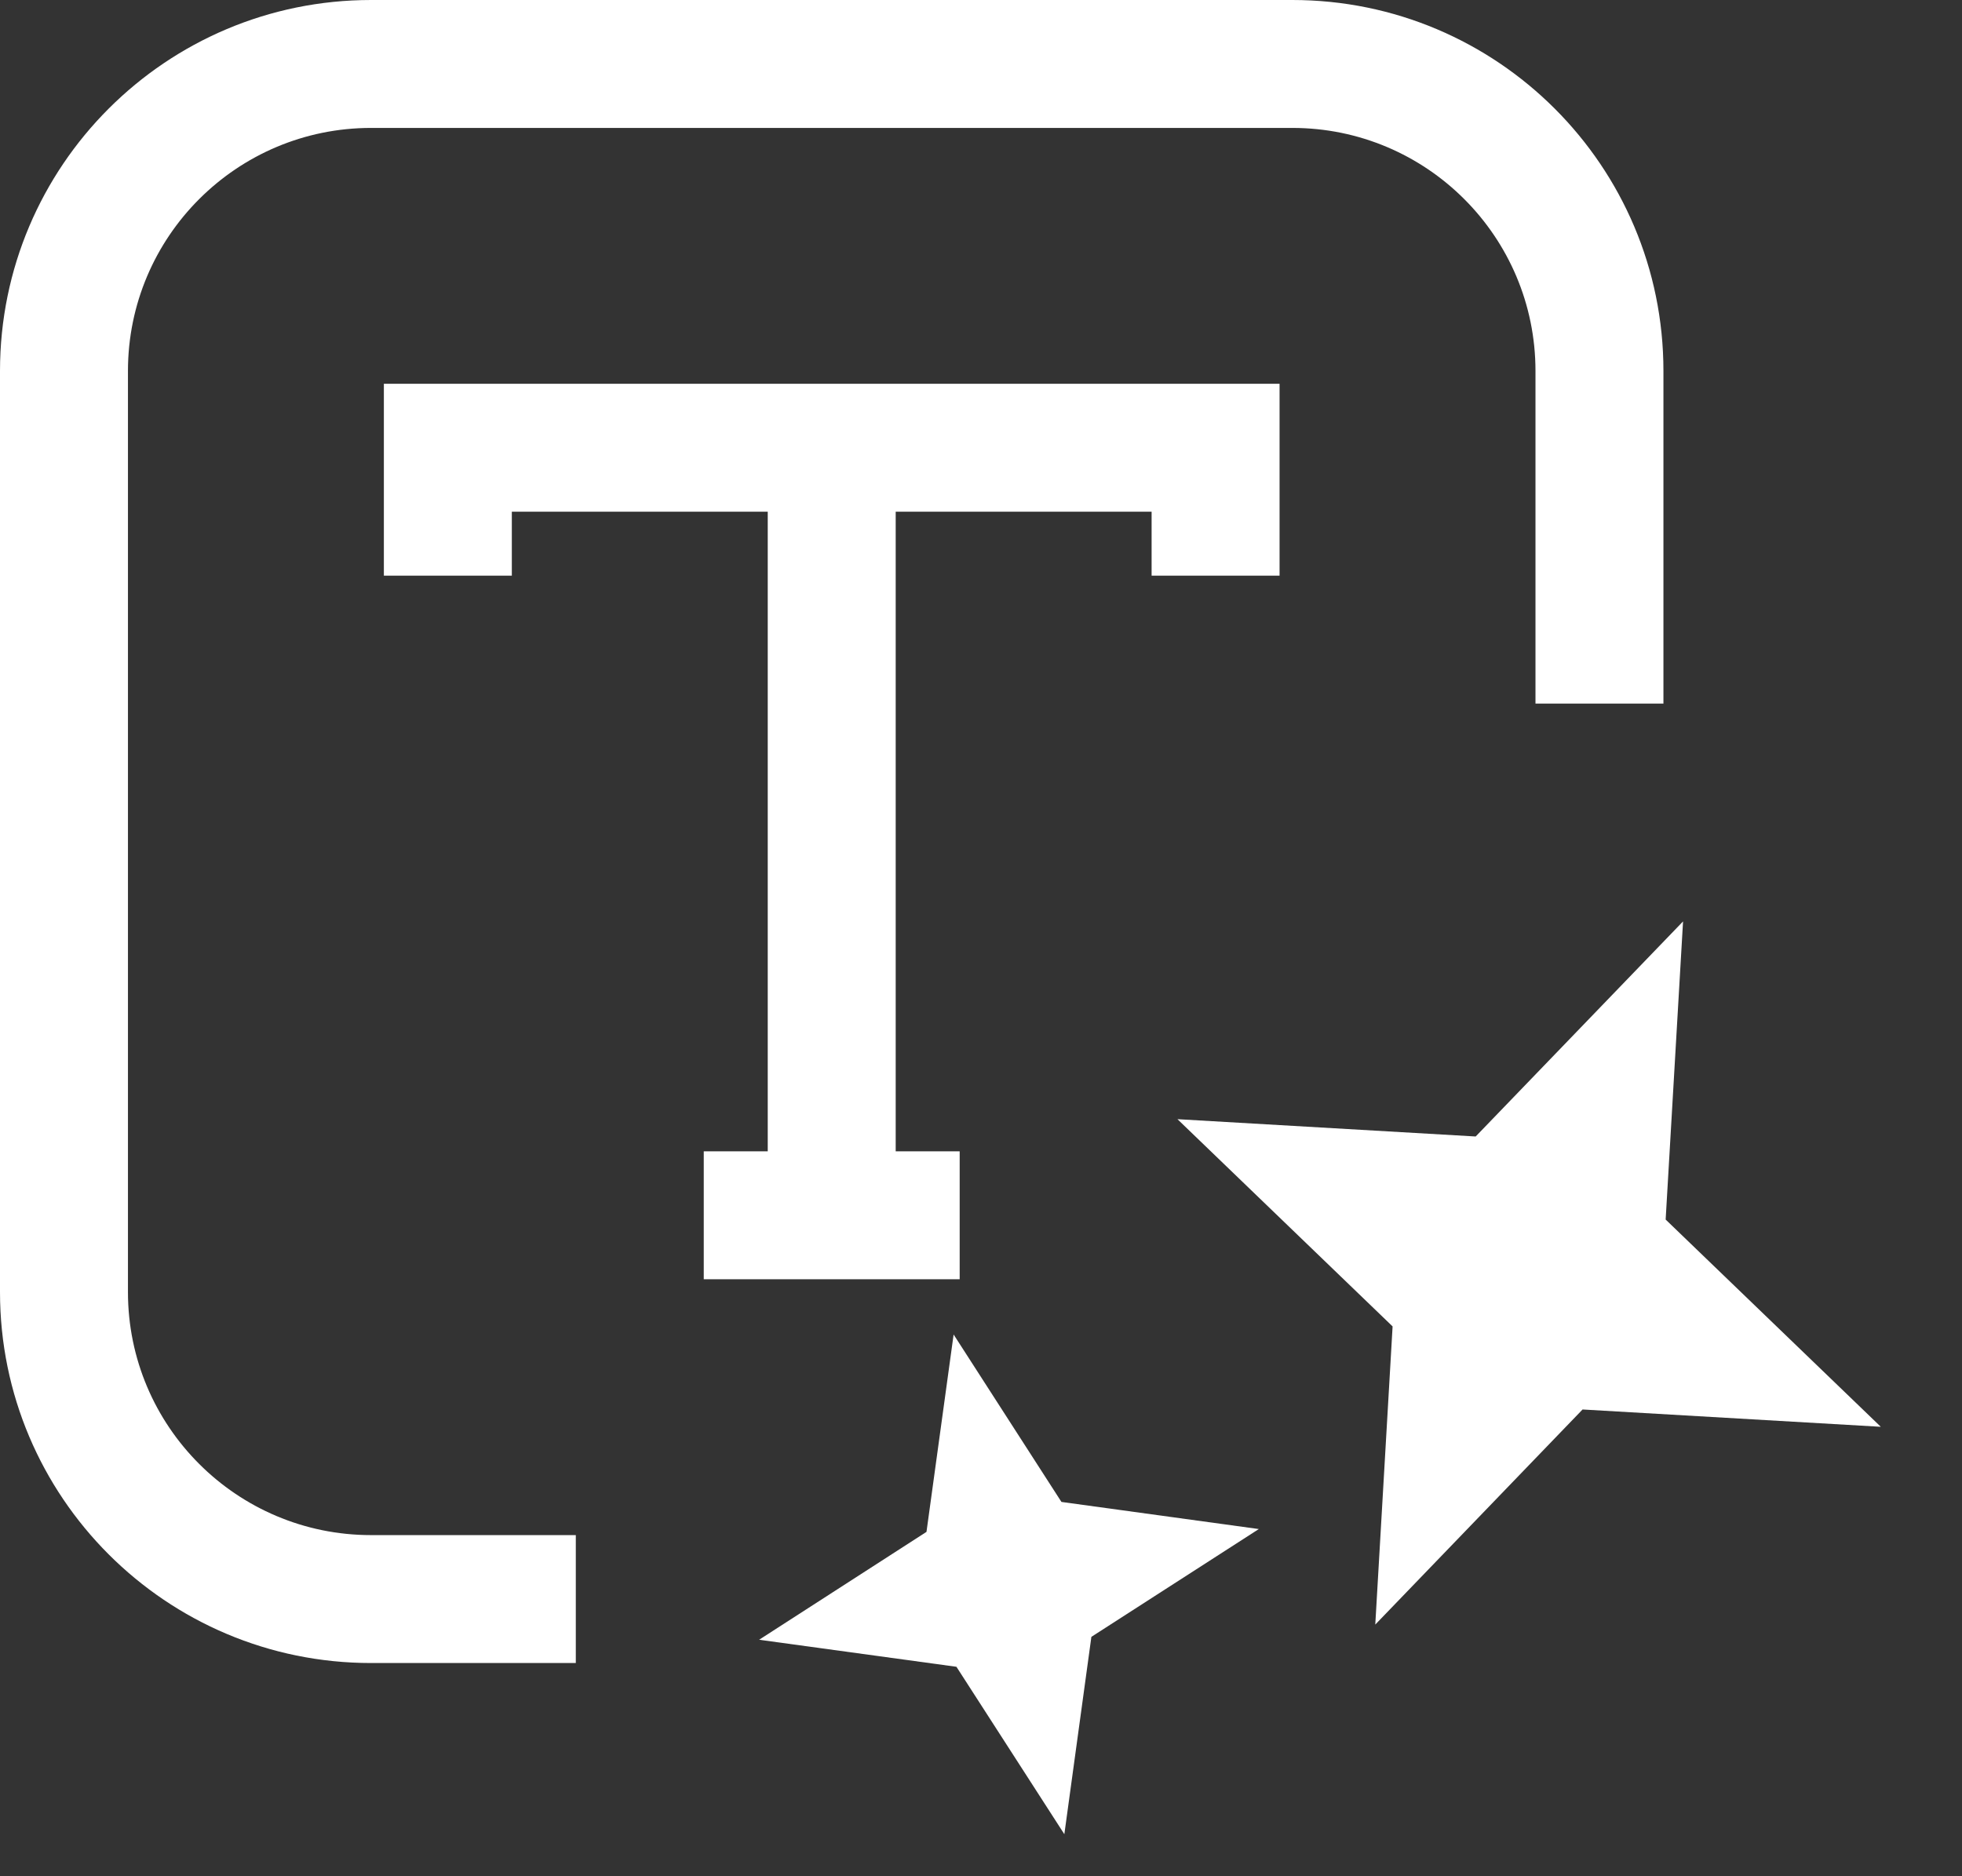
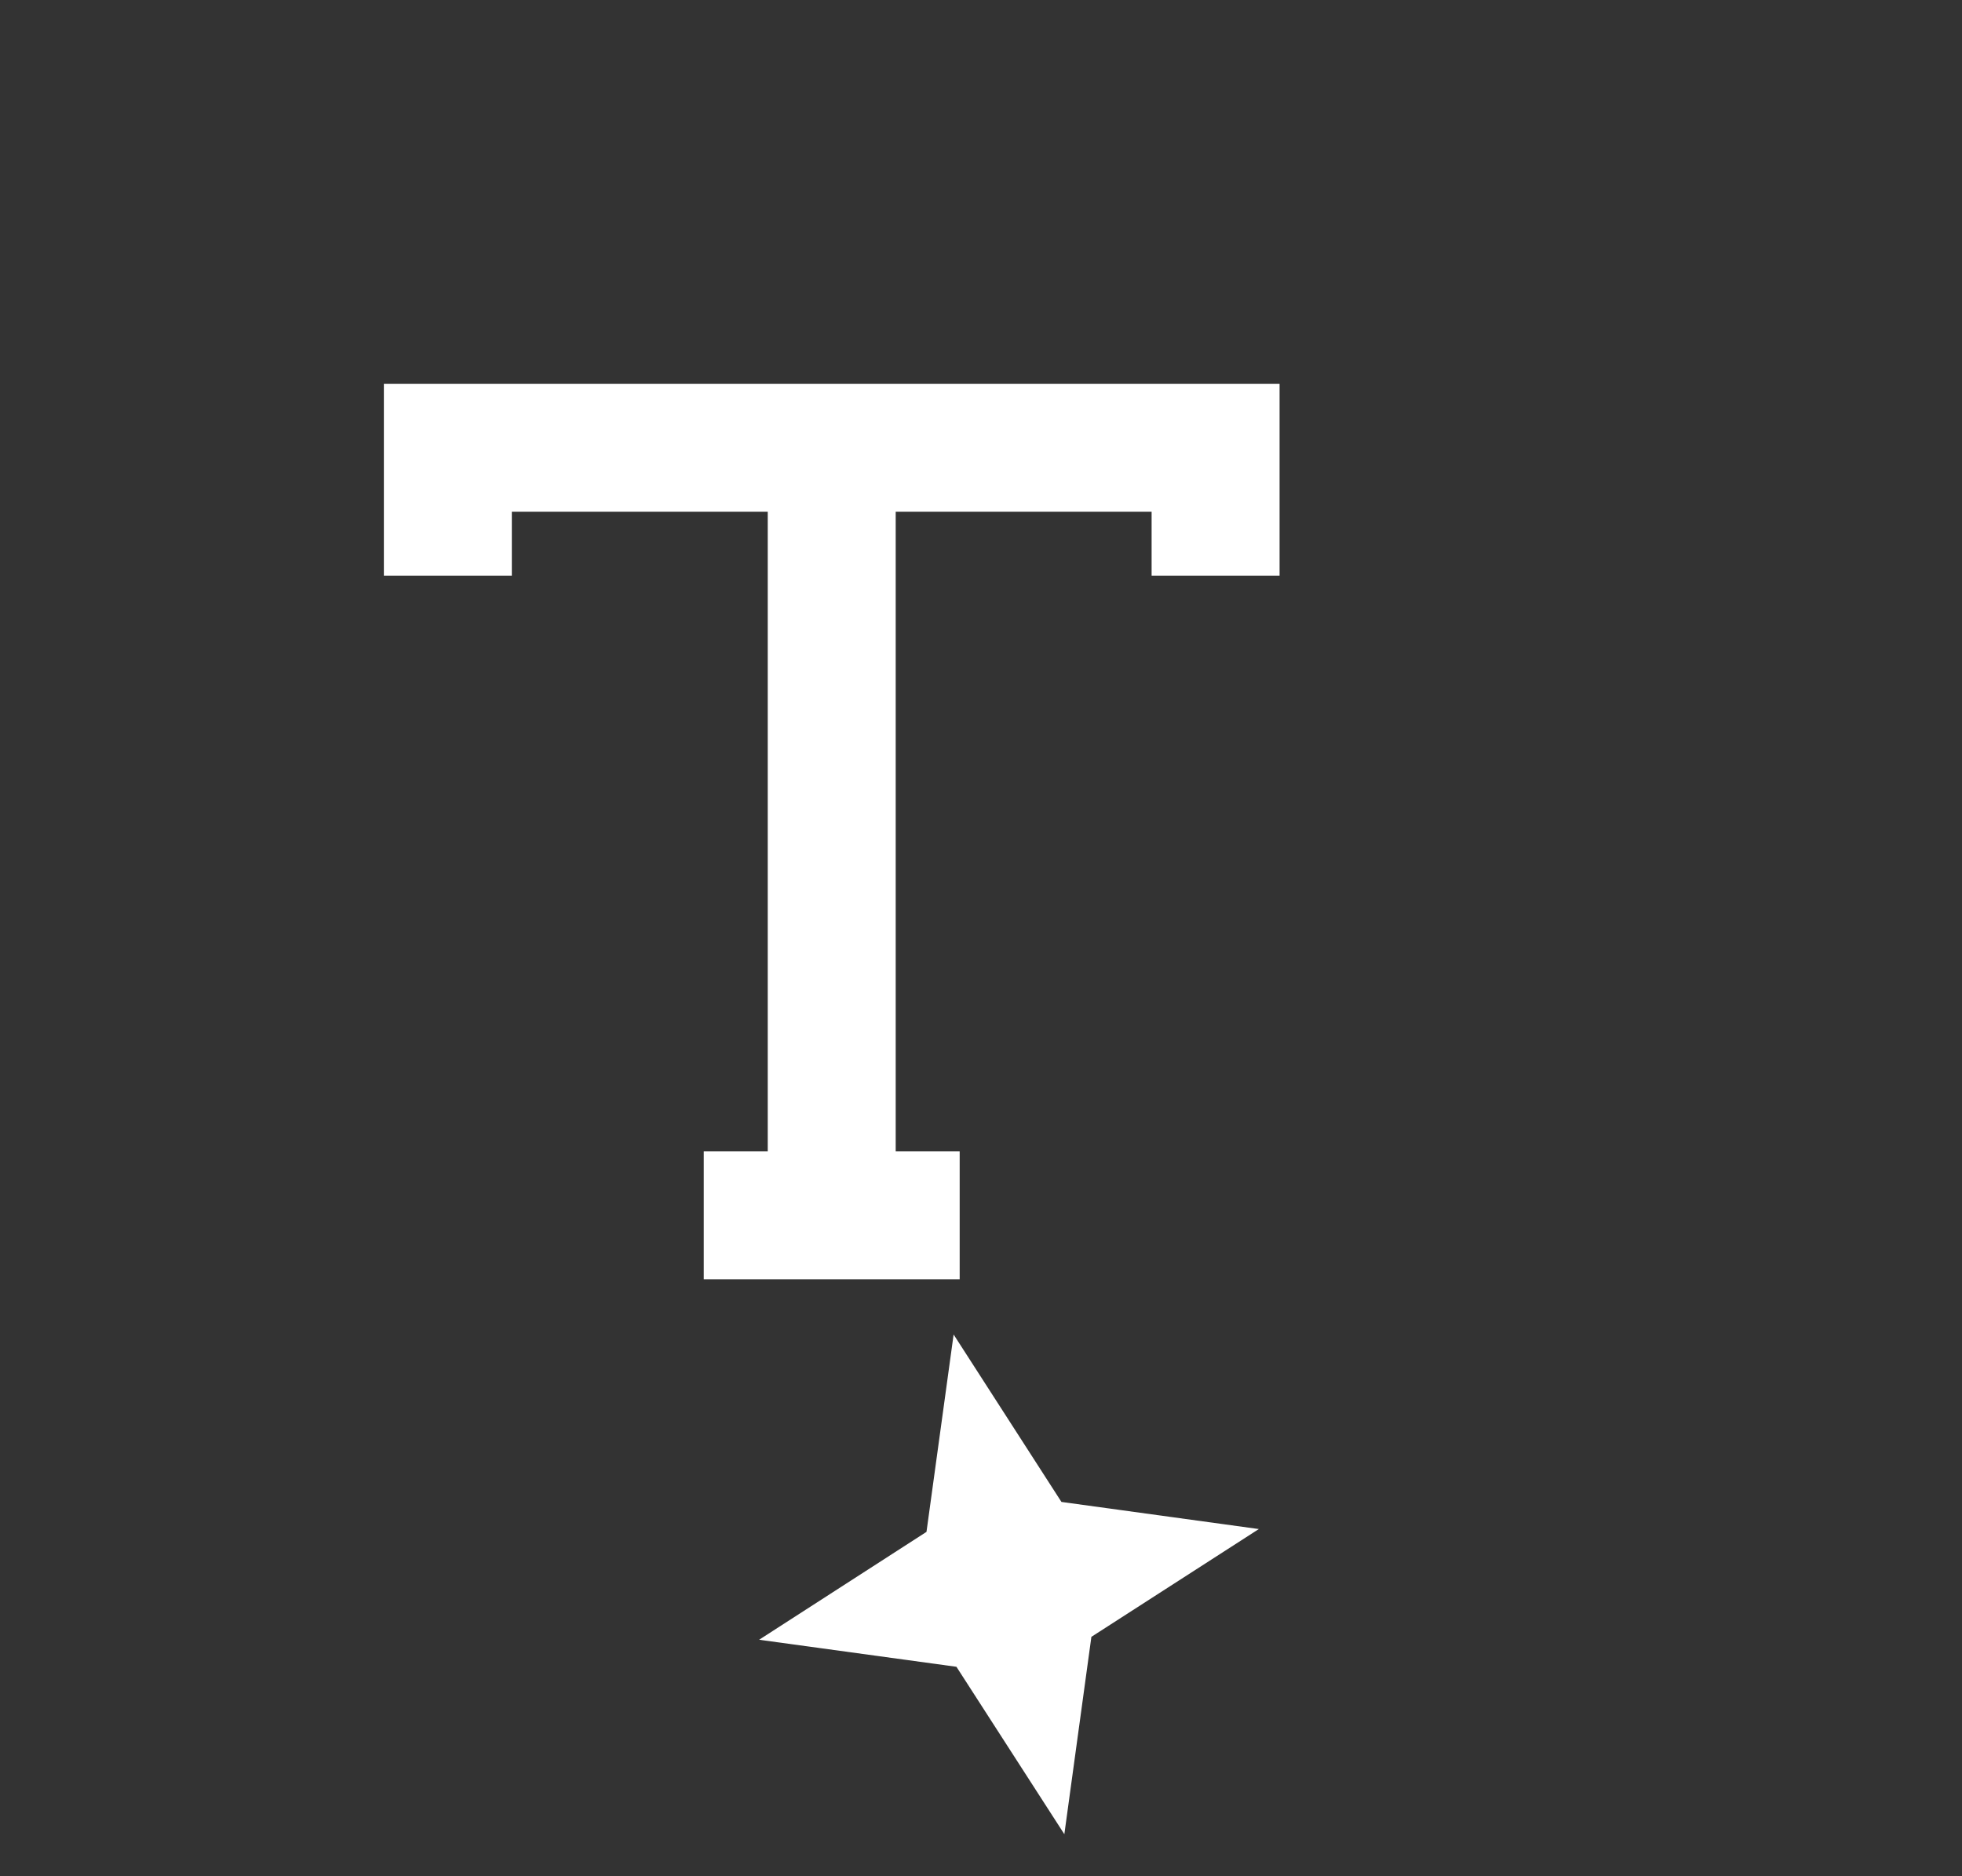
<svg xmlns="http://www.w3.org/2000/svg" fill="none" height="100%" overflow="visible" preserveAspectRatio="none" style="display: block;" viewBox="0 0 23 22" width="100%">
  <rect x="0" y="0" width="23" height="22" fill="#333333" stroke="none" />
  <g id="Vector">
    <path d="M12.443 17.611L14.757 17.929L12.794 19.193L12.477 21.507L11.212 19.544L8.899 19.227L10.861 17.962L11.179 15.648L12.443 17.611Z" fill="white" style="fill:white;fill-opacity:1;" />
-     <path d="M15.15 0C17.552 0 19.5 1.947 19.5 4.35V8.25H18V4.35C18 2.776 16.724 1.5 15.15 1.5H4.35C2.776 1.5 1.5 2.776 1.5 4.35V15.15C1.5 16.724 2.776 18 4.35 18H6.75V19.5H4.35C1.947 19.5 0 17.552 0 15.15V4.35C0 1.947 1.947 0 4.35 0H15.15Z" fill="white" style="fill:white;fill-opacity:1;" />
-     <path d="M19.526 14.3L22.048 16.73L18.552 16.527L16.122 19.049L16.325 15.553L13.803 13.123L17.299 13.326L19.73 10.804L19.526 14.3Z" fill="white" style="fill:white;fill-opacity:1;" />
-     <path d="M15 6.75H13.5V6H10.5V13.5H11.25V15H8.25V13.5H9V6H6V6.75H4.5V4.5H15V6.75Z" fill="white" style="fill:white;fill-opacity:1;" />
+     <path d="M15 6.75H13.5V6H10.5V13.5H11.25V15H8.25V13.5H9V6H6V6.75H4.5V4.5H15V6.75" fill="white" style="fill:white;fill-opacity:1;" />
  </g>
</svg>